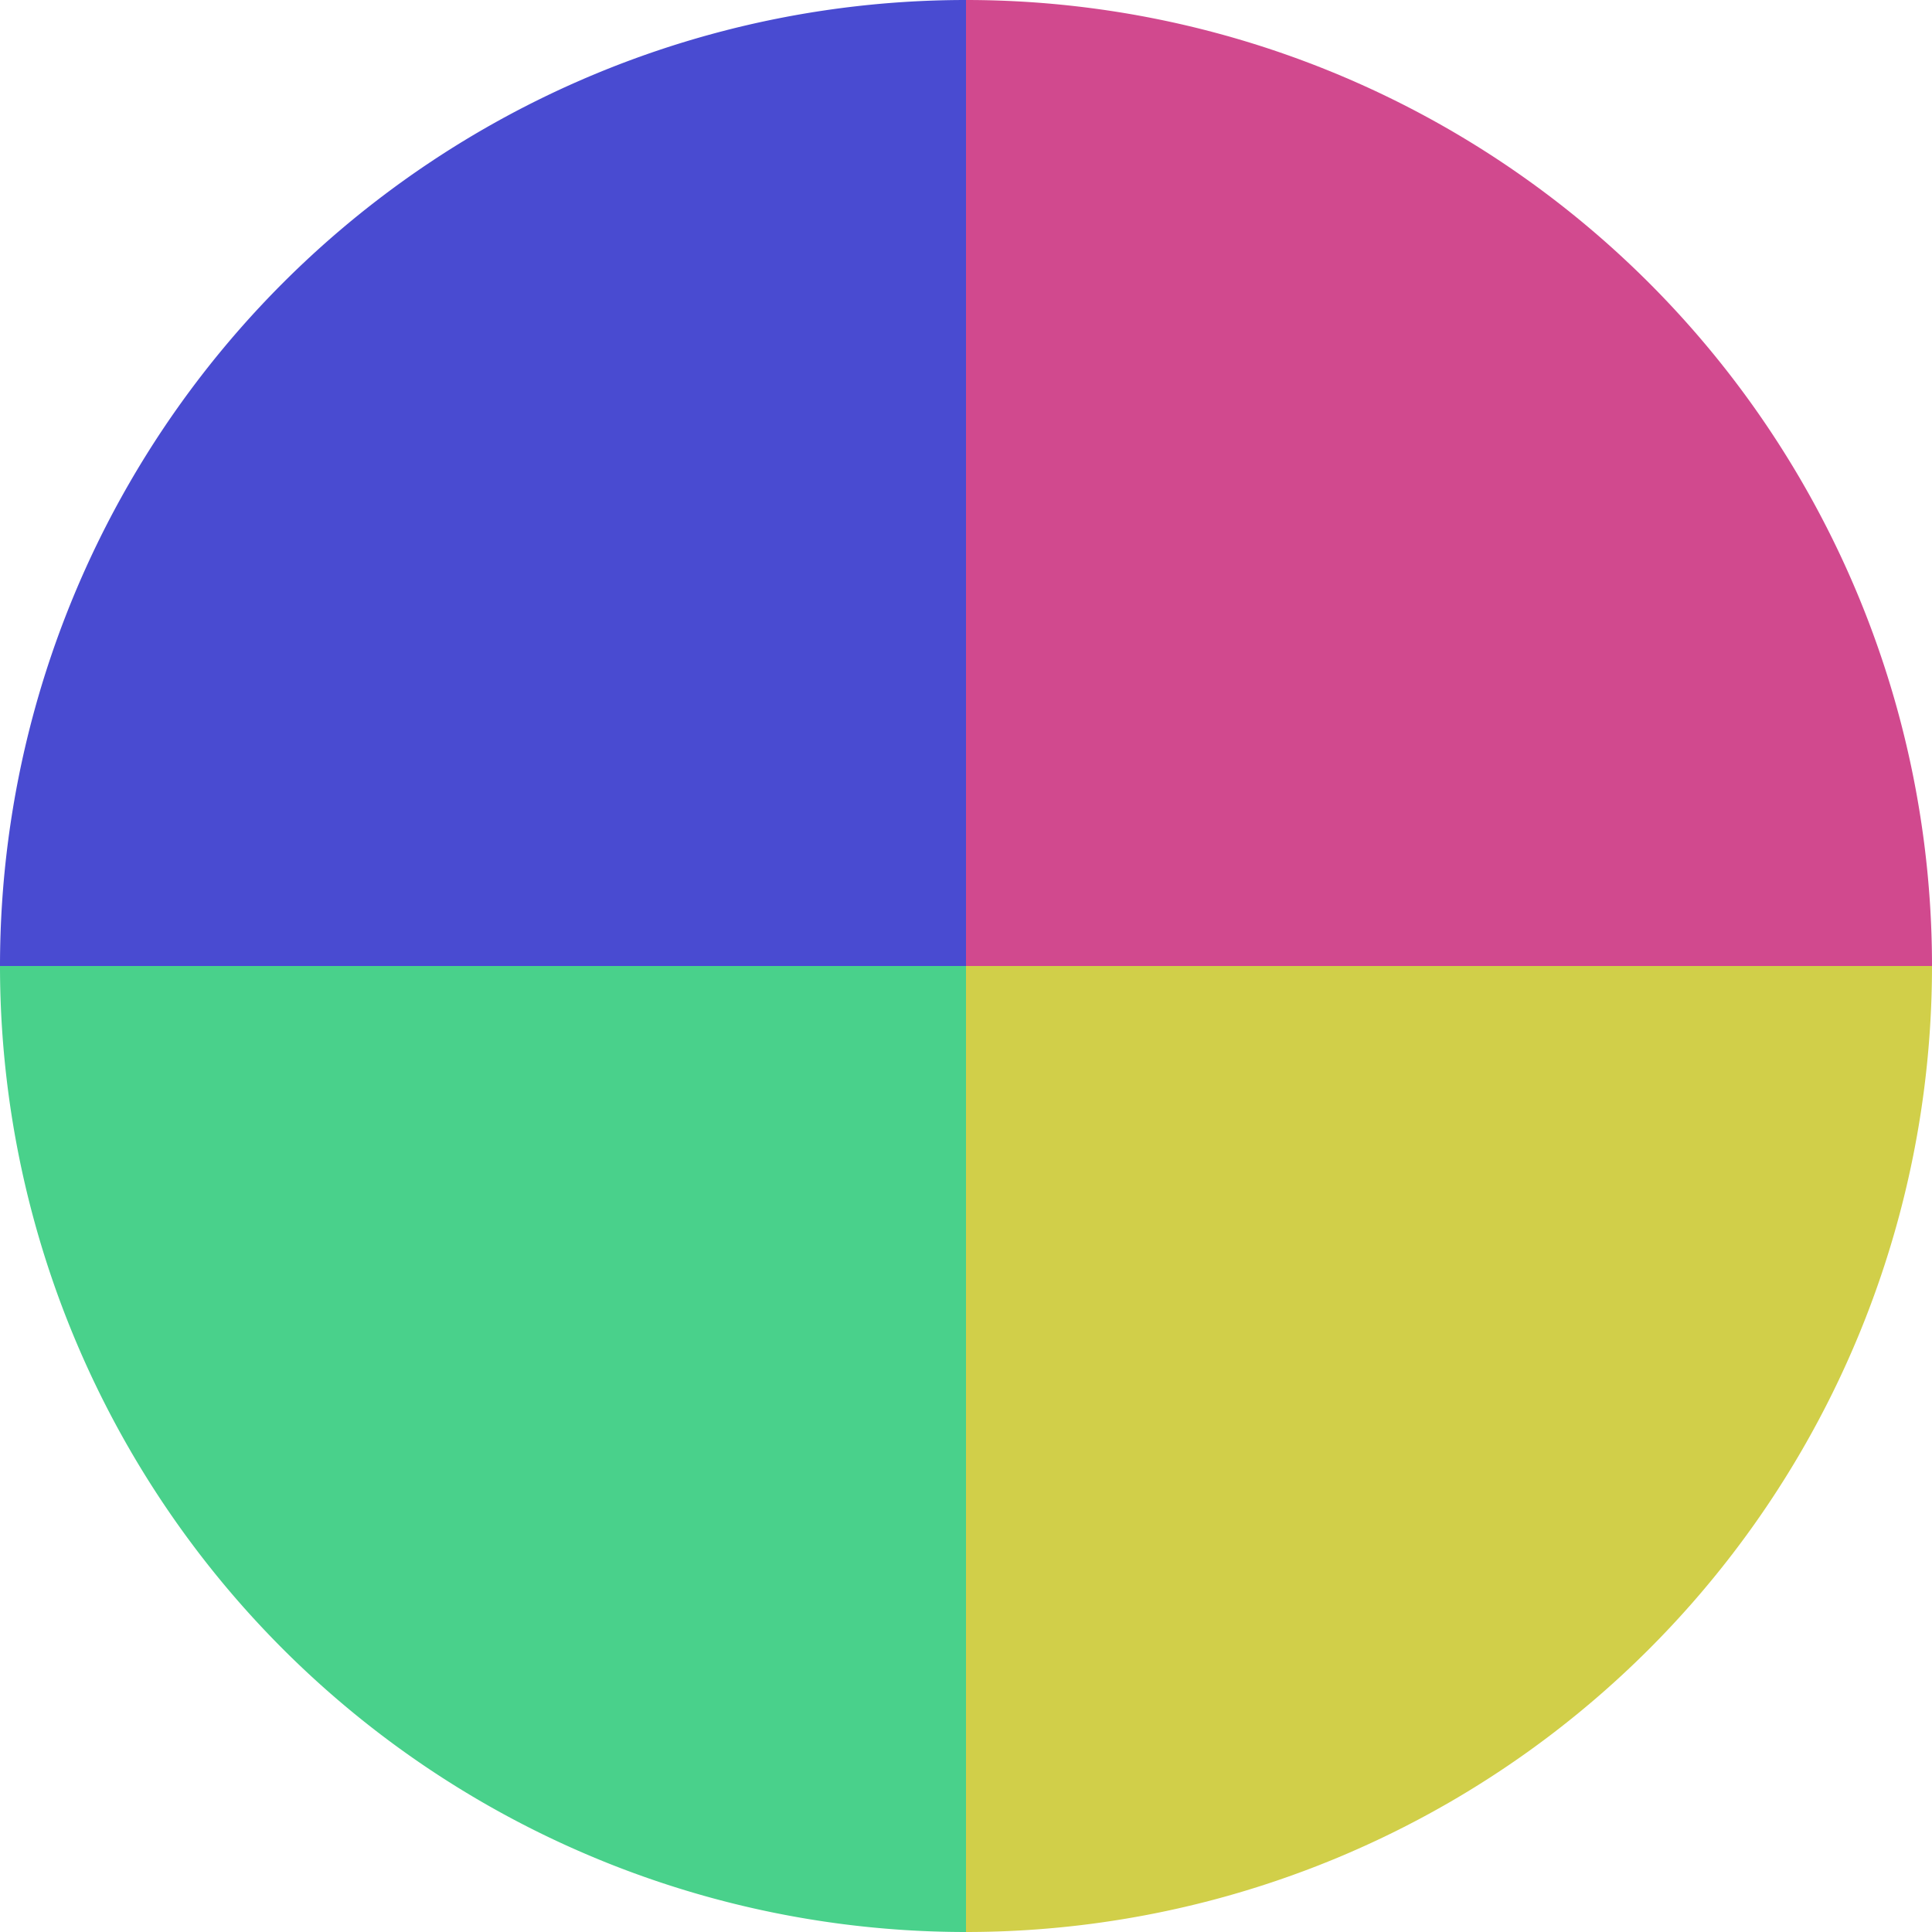
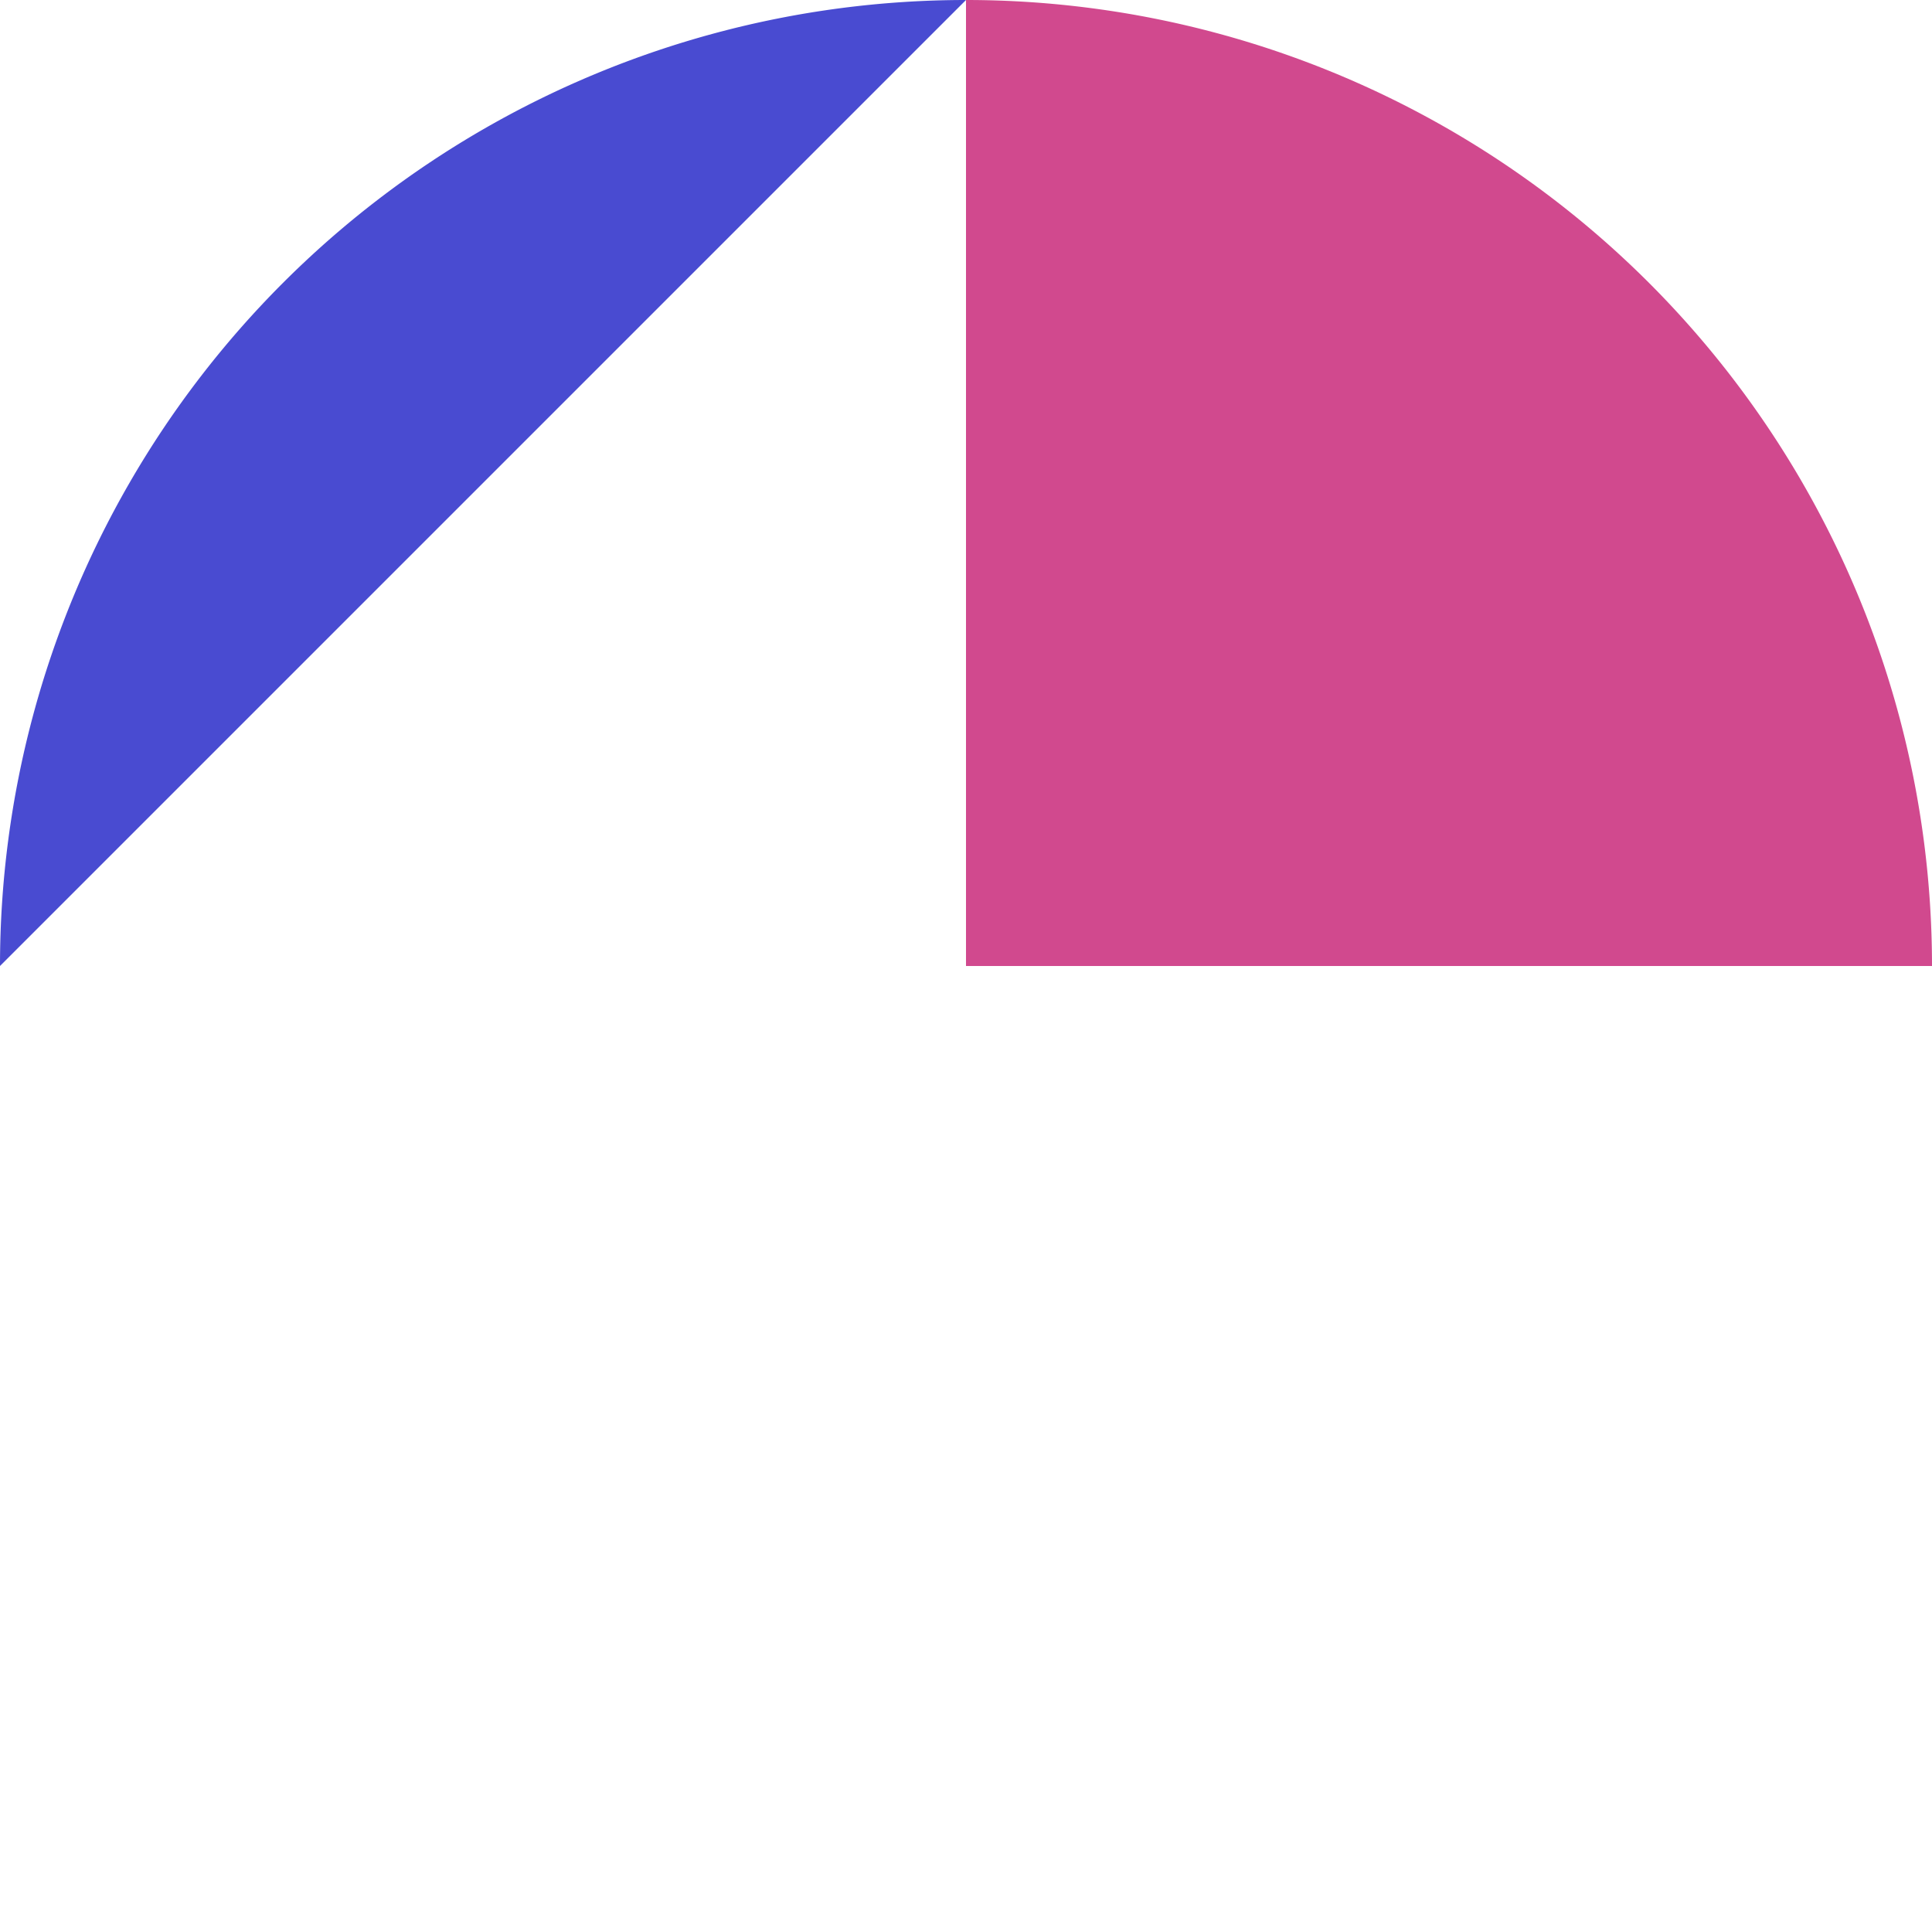
<svg xmlns="http://www.w3.org/2000/svg" width="500" height="500" viewBox="-1 -1 2 2">
  <path d="M 0 -1               A 1,1 0 0,1 1 0             L 0,0              z" fill="#d1498e" />
-   <path d="M 1 0               A 1,1 0 0,1 0 1             L 0,0              z" fill="#d1cf49" />
-   <path d="M 0 1               A 1,1 0 0,1 -1 0             L 0,0              z" fill="#49d18b" />
-   <path d="M -1 0               A 1,1 0 0,1 -0 -1             L 0,0              z" fill="#494bd1" />
+   <path d="M -1 0               A 1,1 0 0,1 -0 -1             z" fill="#494bd1" />
</svg>